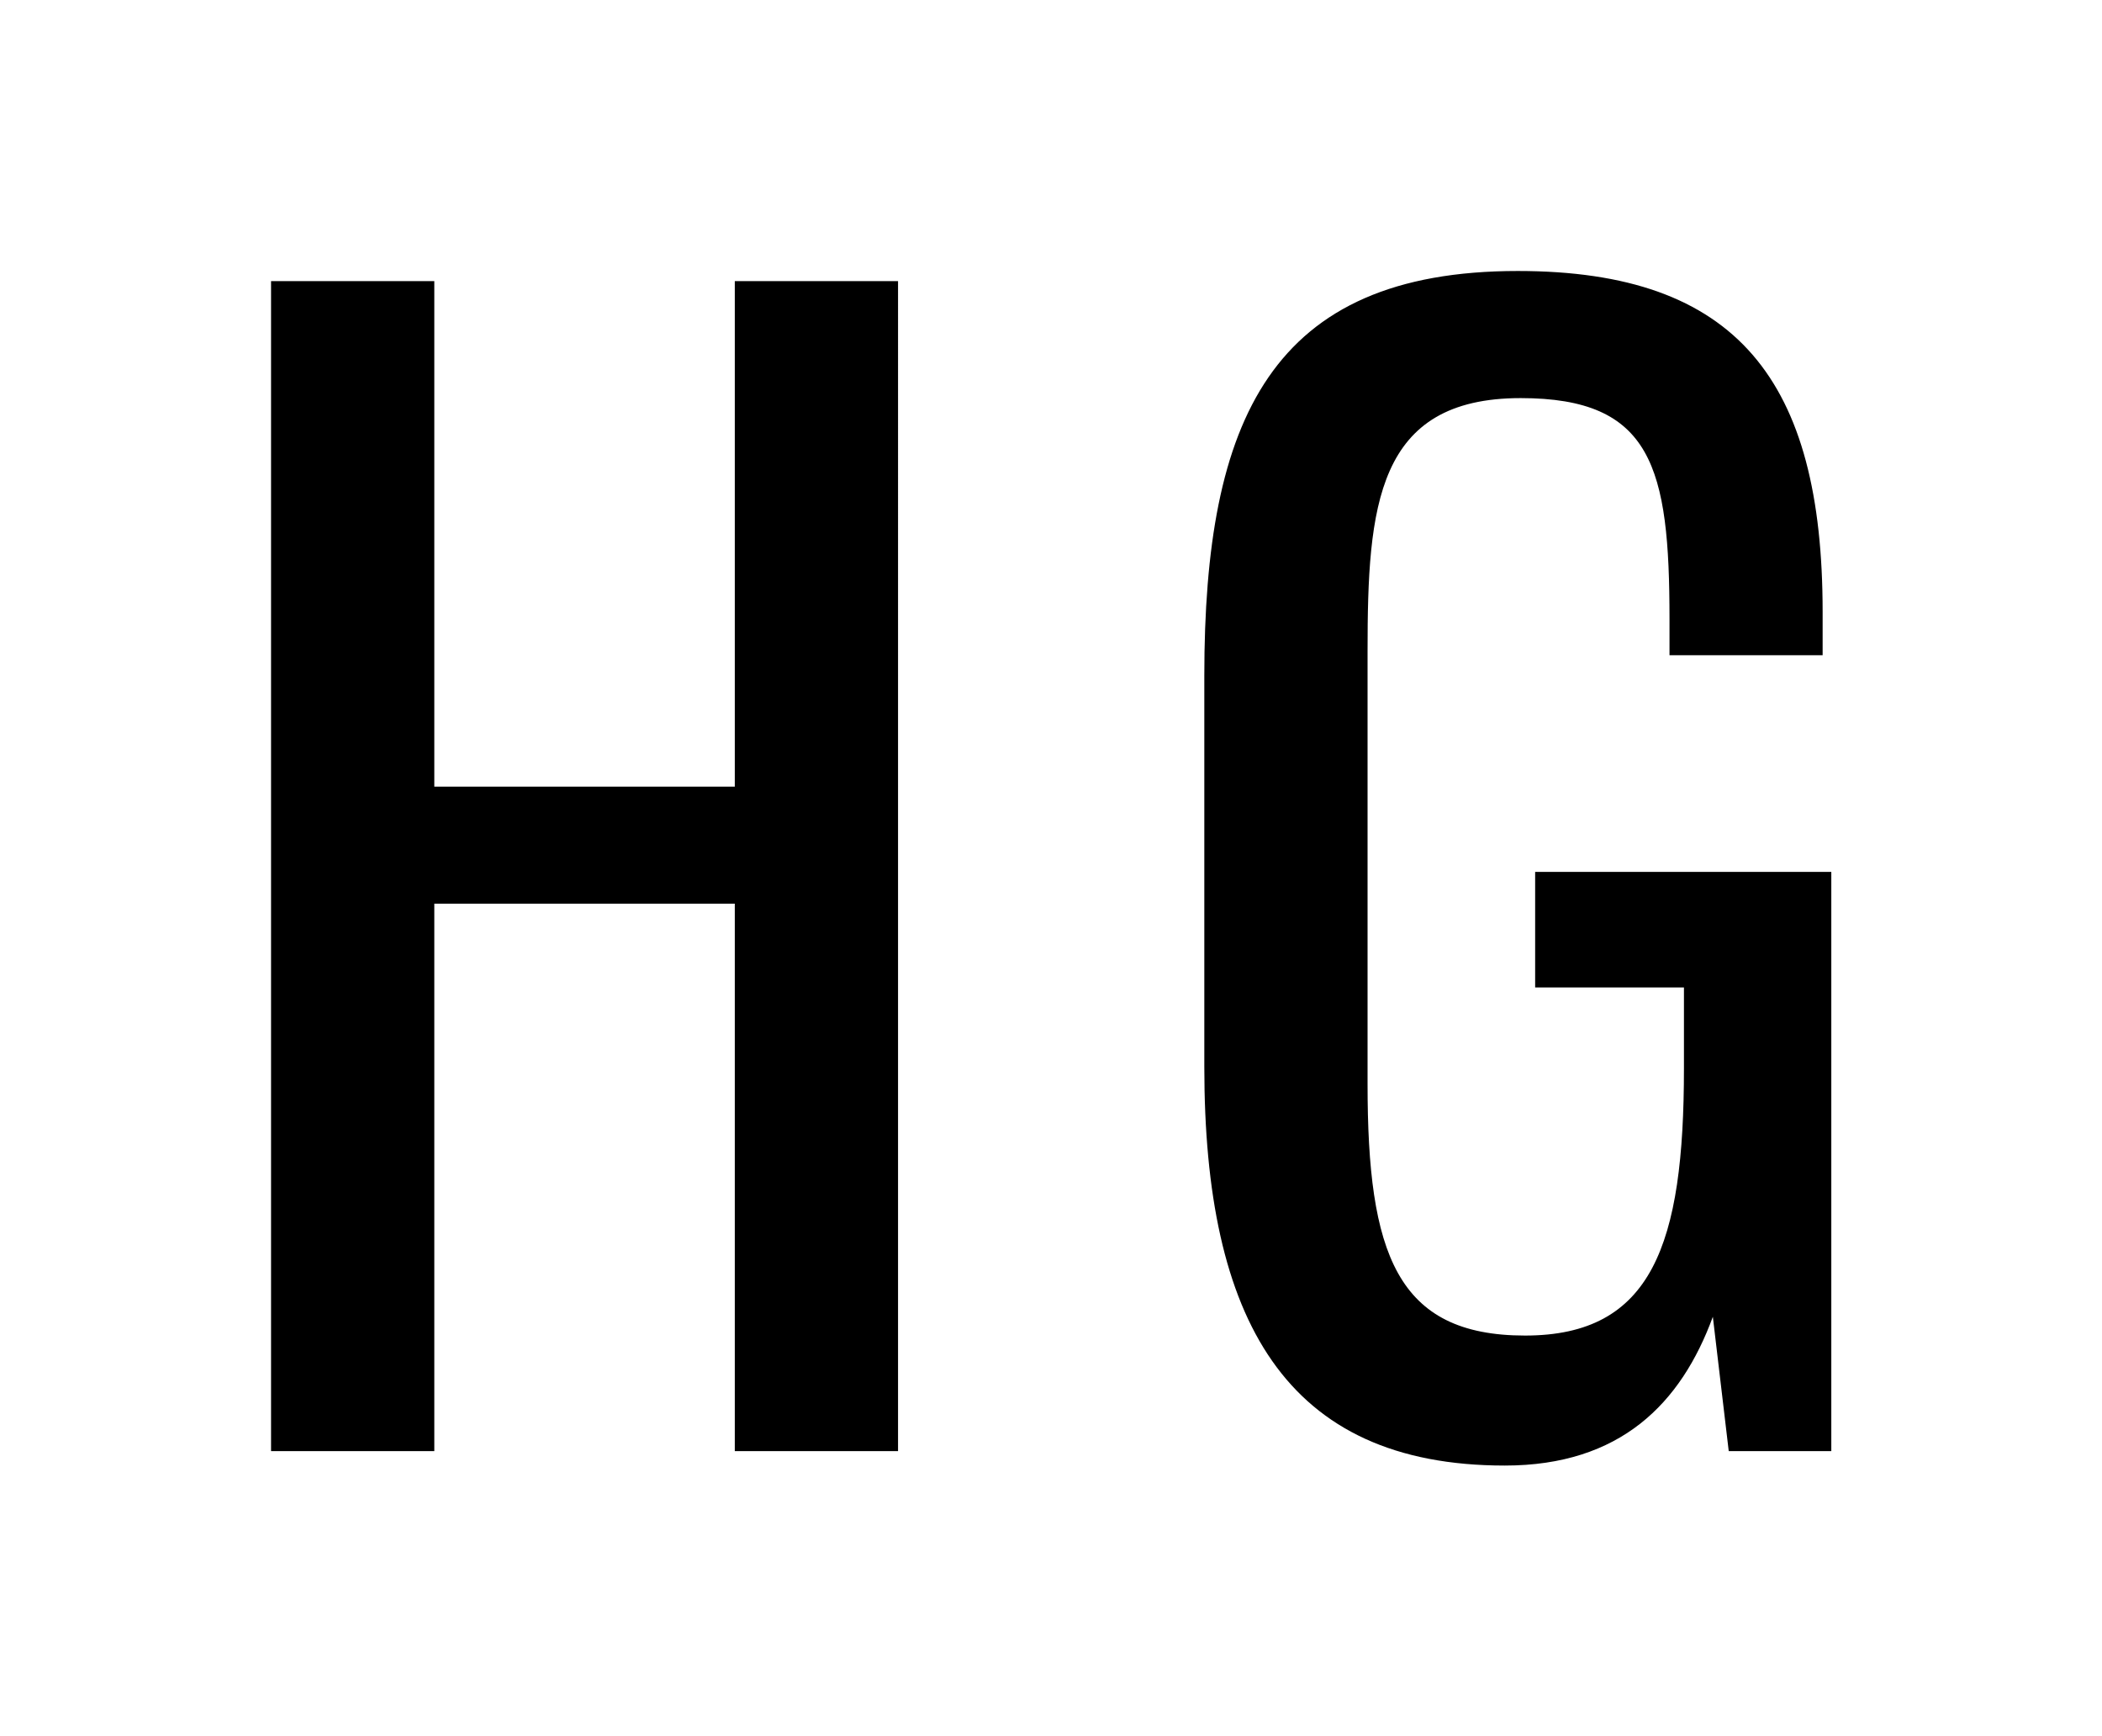
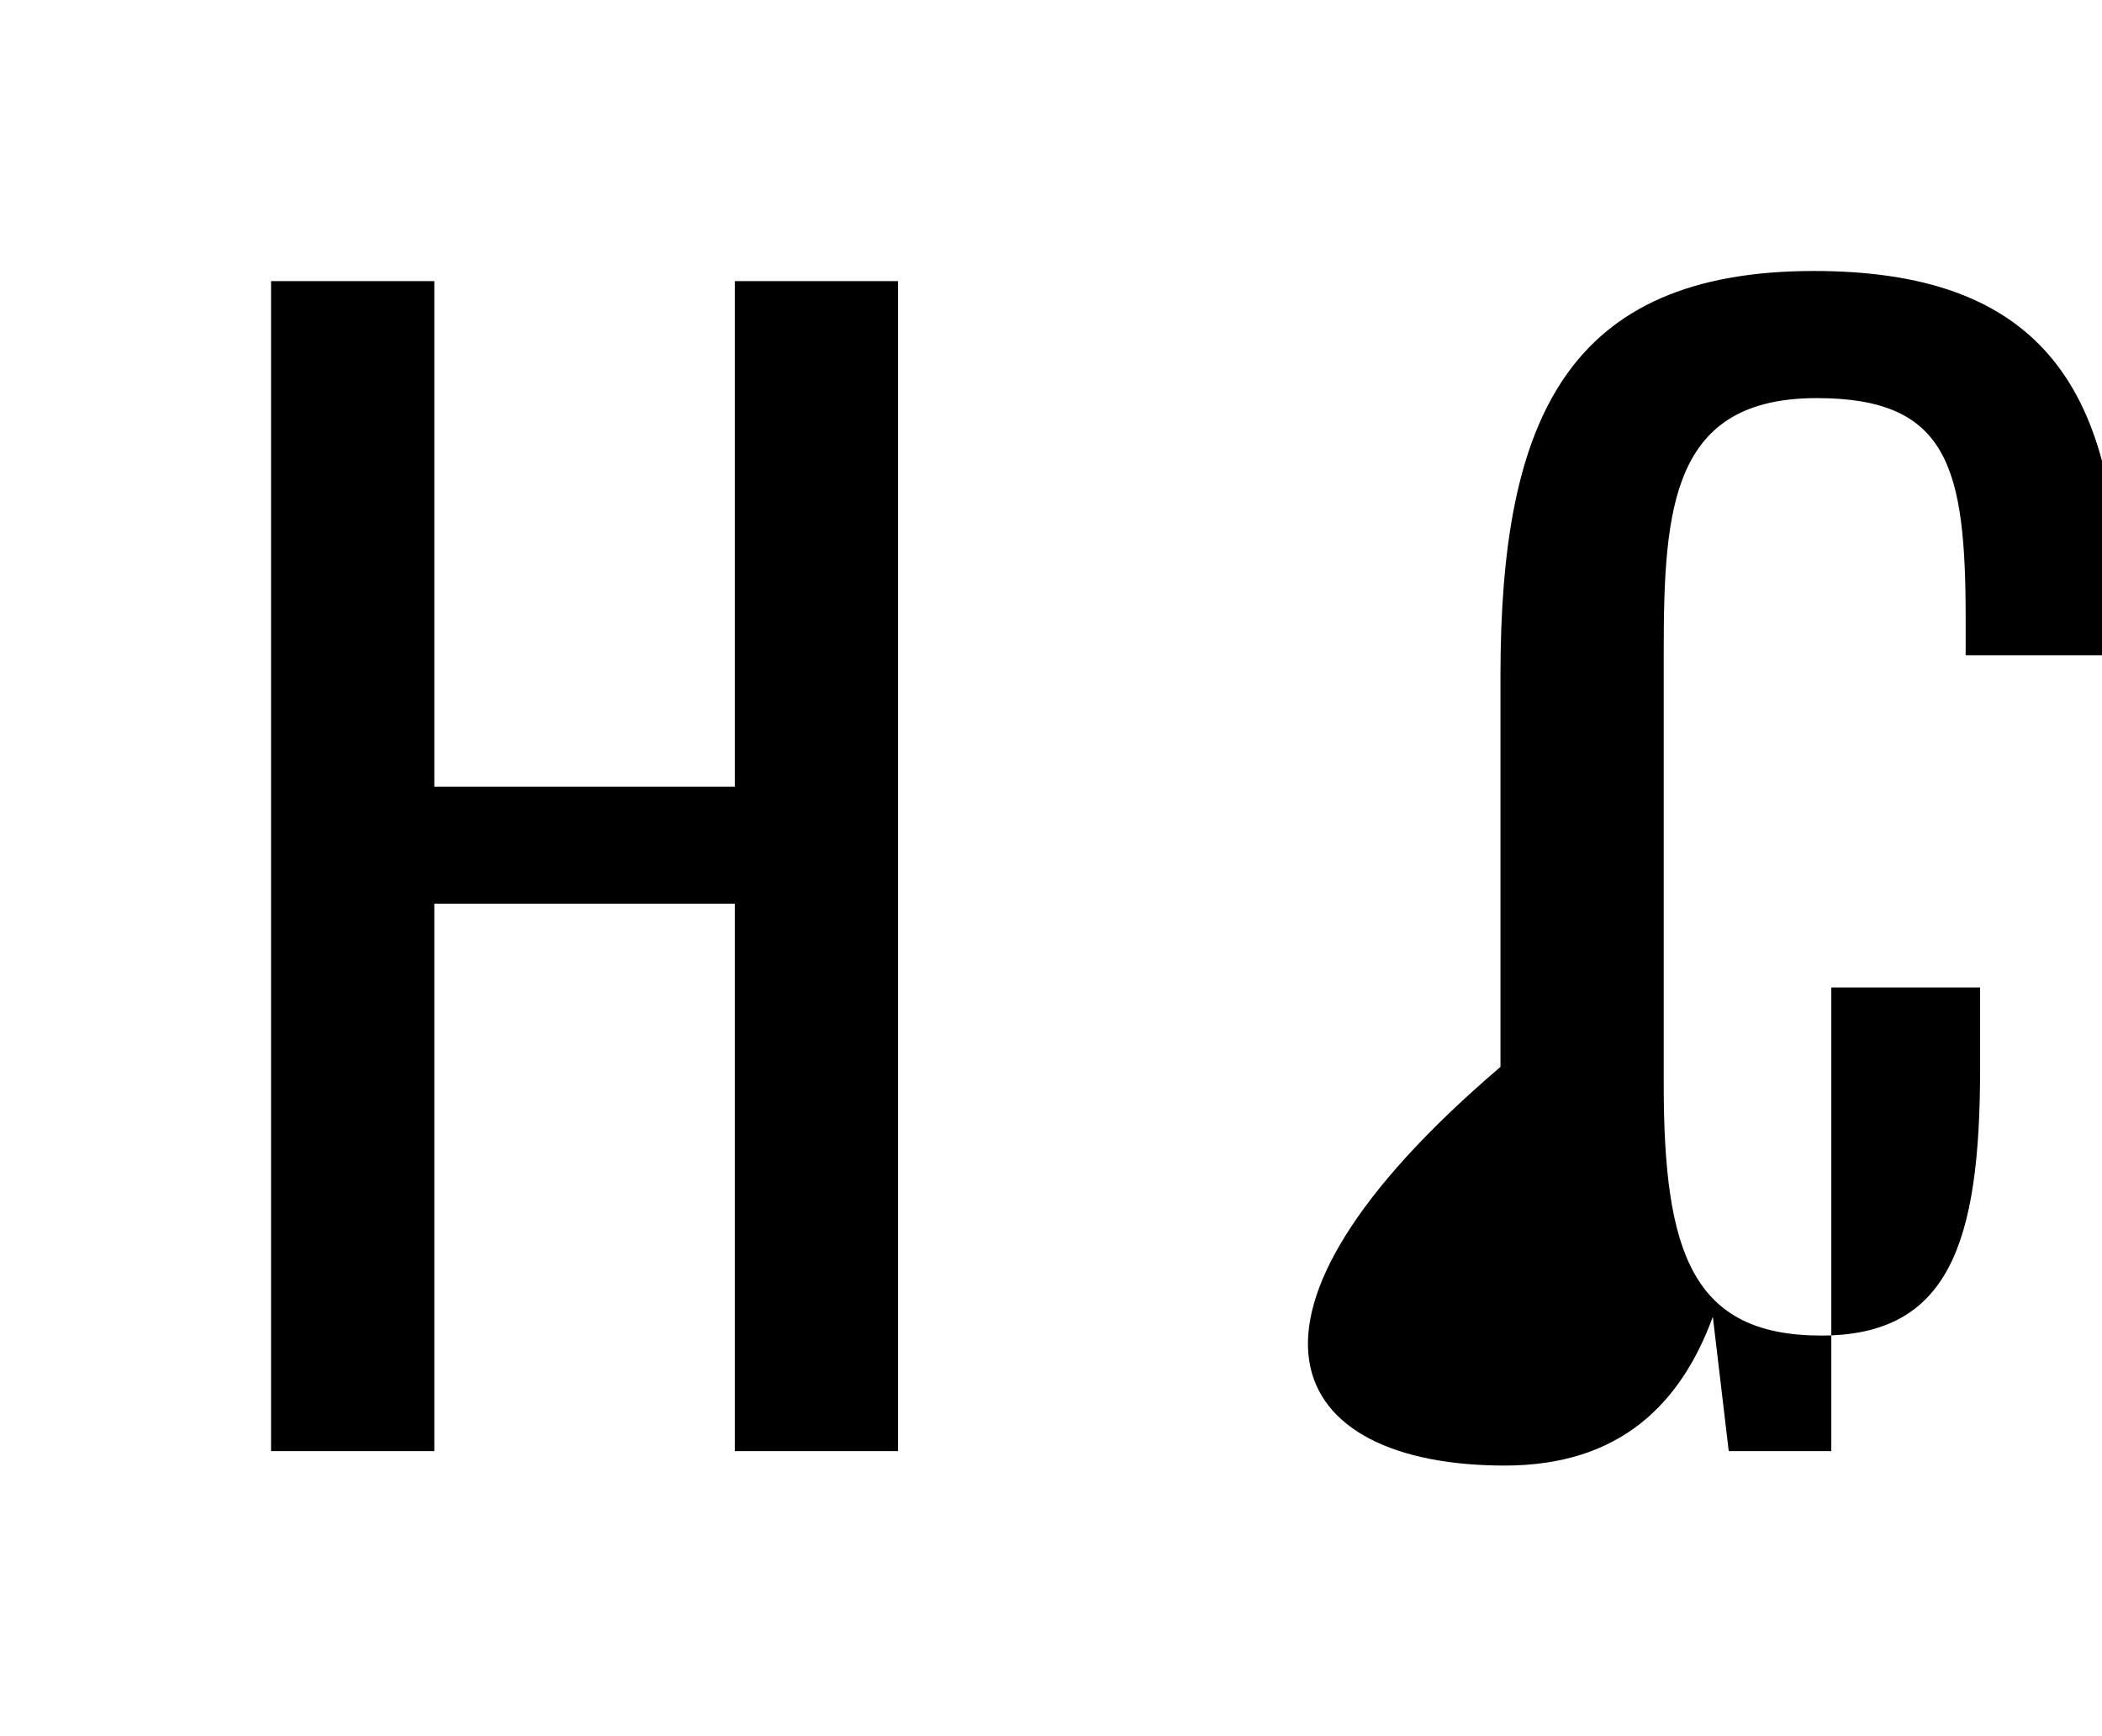
<svg xmlns="http://www.w3.org/2000/svg" width="69.84" height="57.696" viewBox="0 0 69.84 57.696">
  <defs>
    <filter id="Path_1948" x="0" y="0" width="69.84" height="57.696" filterUnits="userSpaceOnUse">
      <feOffset input="SourceAlpha" />
      <feGaussianBlur stdDeviation="3" result="blur" />
      <feFlood flood-opacity="0.161" />
      <feComposite operator="in" in2="blur" />
      <feComposite in="SourceGraphic" />
    </filter>
  </defs>
  <g id="Znaczenie_2_" data-name="Znaczenie (2)" transform="translate(-12907.408 19534.611)">
    <g transform="matrix(1, 0, 0, 1, 12907.41, -19534.61)" filter="url(#Path_1948)">
-       <path id="Path_1948-2" data-name="Path 1948" d="M3.024,0H8.448V-18.192h9.984V0h5.424V-38.88H18.432v16.8H8.448v-16.8H3.024ZM44.016.48c3.84,0,5.856-2.064,6.912-4.944L51.456,0h3.408V-19.248h-9.84v3.84h4.944v2.688c0,5.856-1.056,8.88-5.28,8.88-4.272,0-5.232-2.736-5.232-8.352v-14.4c0-4.8.288-8.4,5.088-8.4,4.368,0,4.944,2.3,4.944,7.344v1.2h5.088v-1.44c0-7.68-2.832-11.328-10.128-11.328-8.208,0-10.416,4.944-10.416,13.44v13.008C34.032-4.368,36.72.48,44.016.48Z" transform="translate(5.98 48.22)" />
+       <path id="Path_1948-2" data-name="Path 1948" d="M3.024,0H8.448V-18.192h9.984V0h5.424V-38.88H18.432v16.8H8.448v-16.8H3.024ZM44.016.48c3.84,0,5.856-2.064,6.912-4.944L51.456,0h3.408V-19.248v3.84h4.944v2.688c0,5.856-1.056,8.88-5.28,8.88-4.272,0-5.232-2.736-5.232-8.352v-14.4c0-4.8.288-8.4,5.088-8.4,4.368,0,4.944,2.3,4.944,7.344v1.2h5.088v-1.44c0-7.68-2.832-11.328-10.128-11.328-8.208,0-10.416,4.944-10.416,13.44v13.008C34.032-4.368,36.72.48,44.016.48Z" transform="translate(5.98 48.22)" />
    </g>
  </g>
</svg>